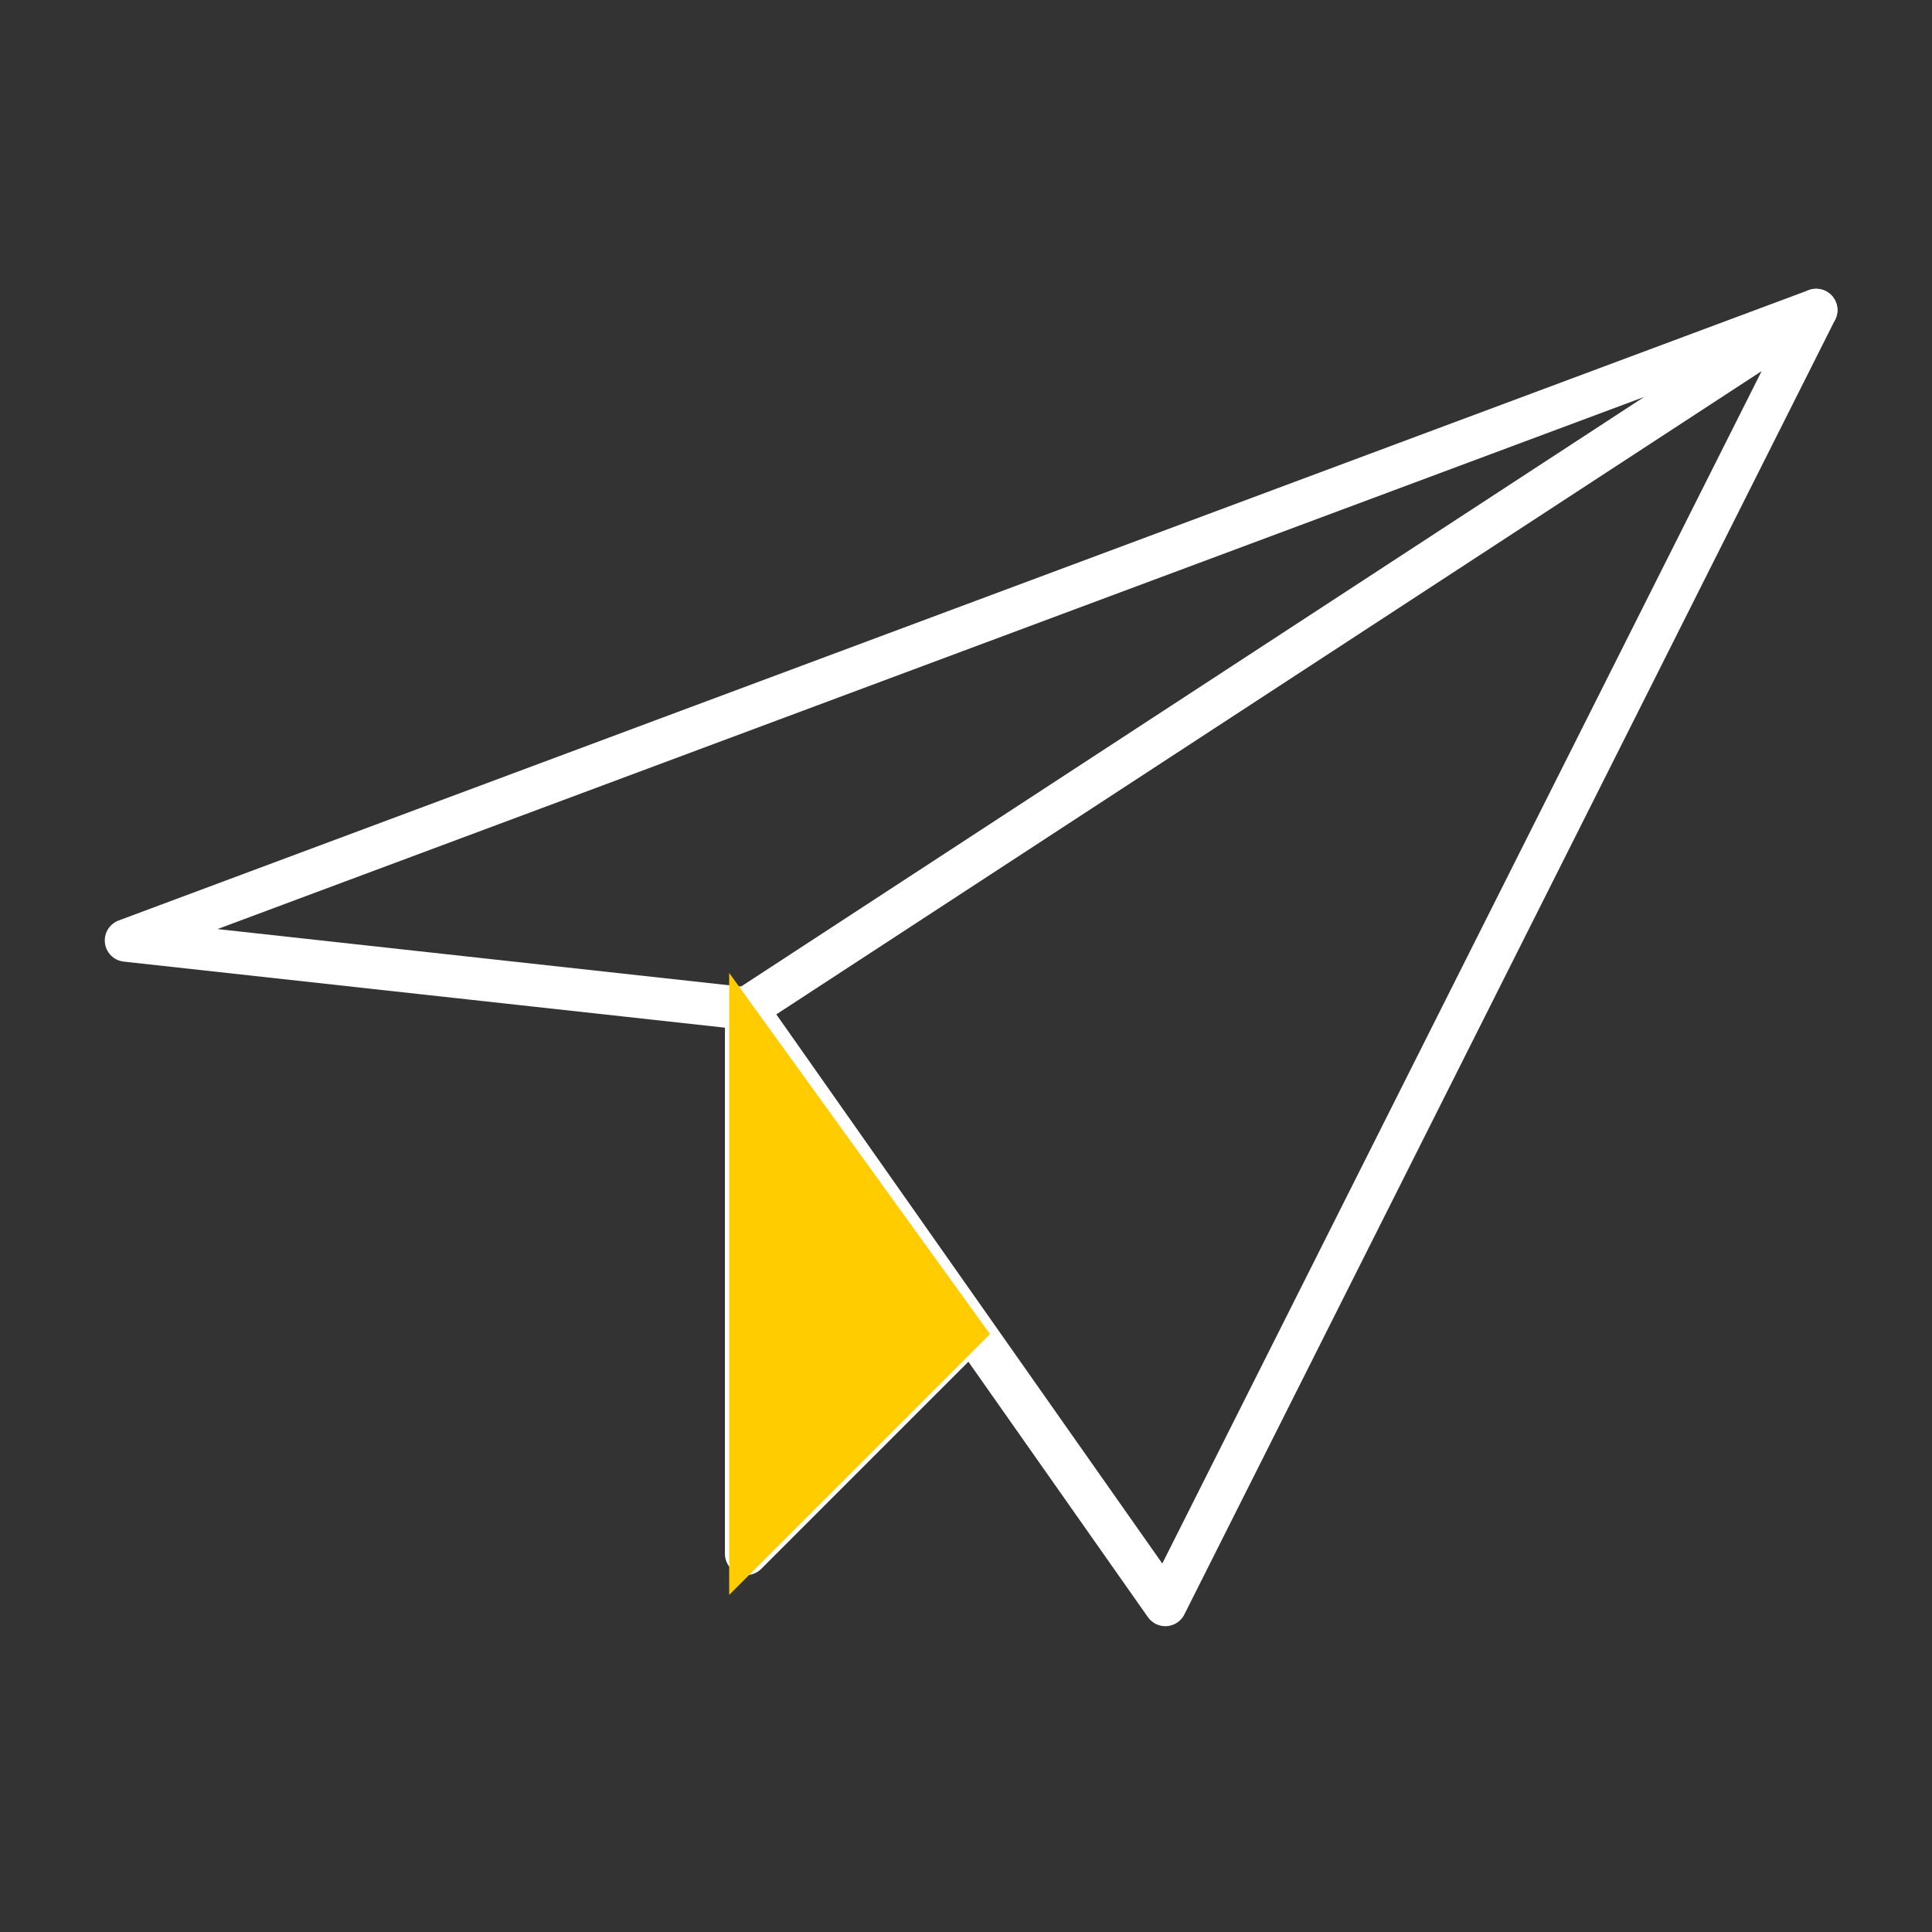
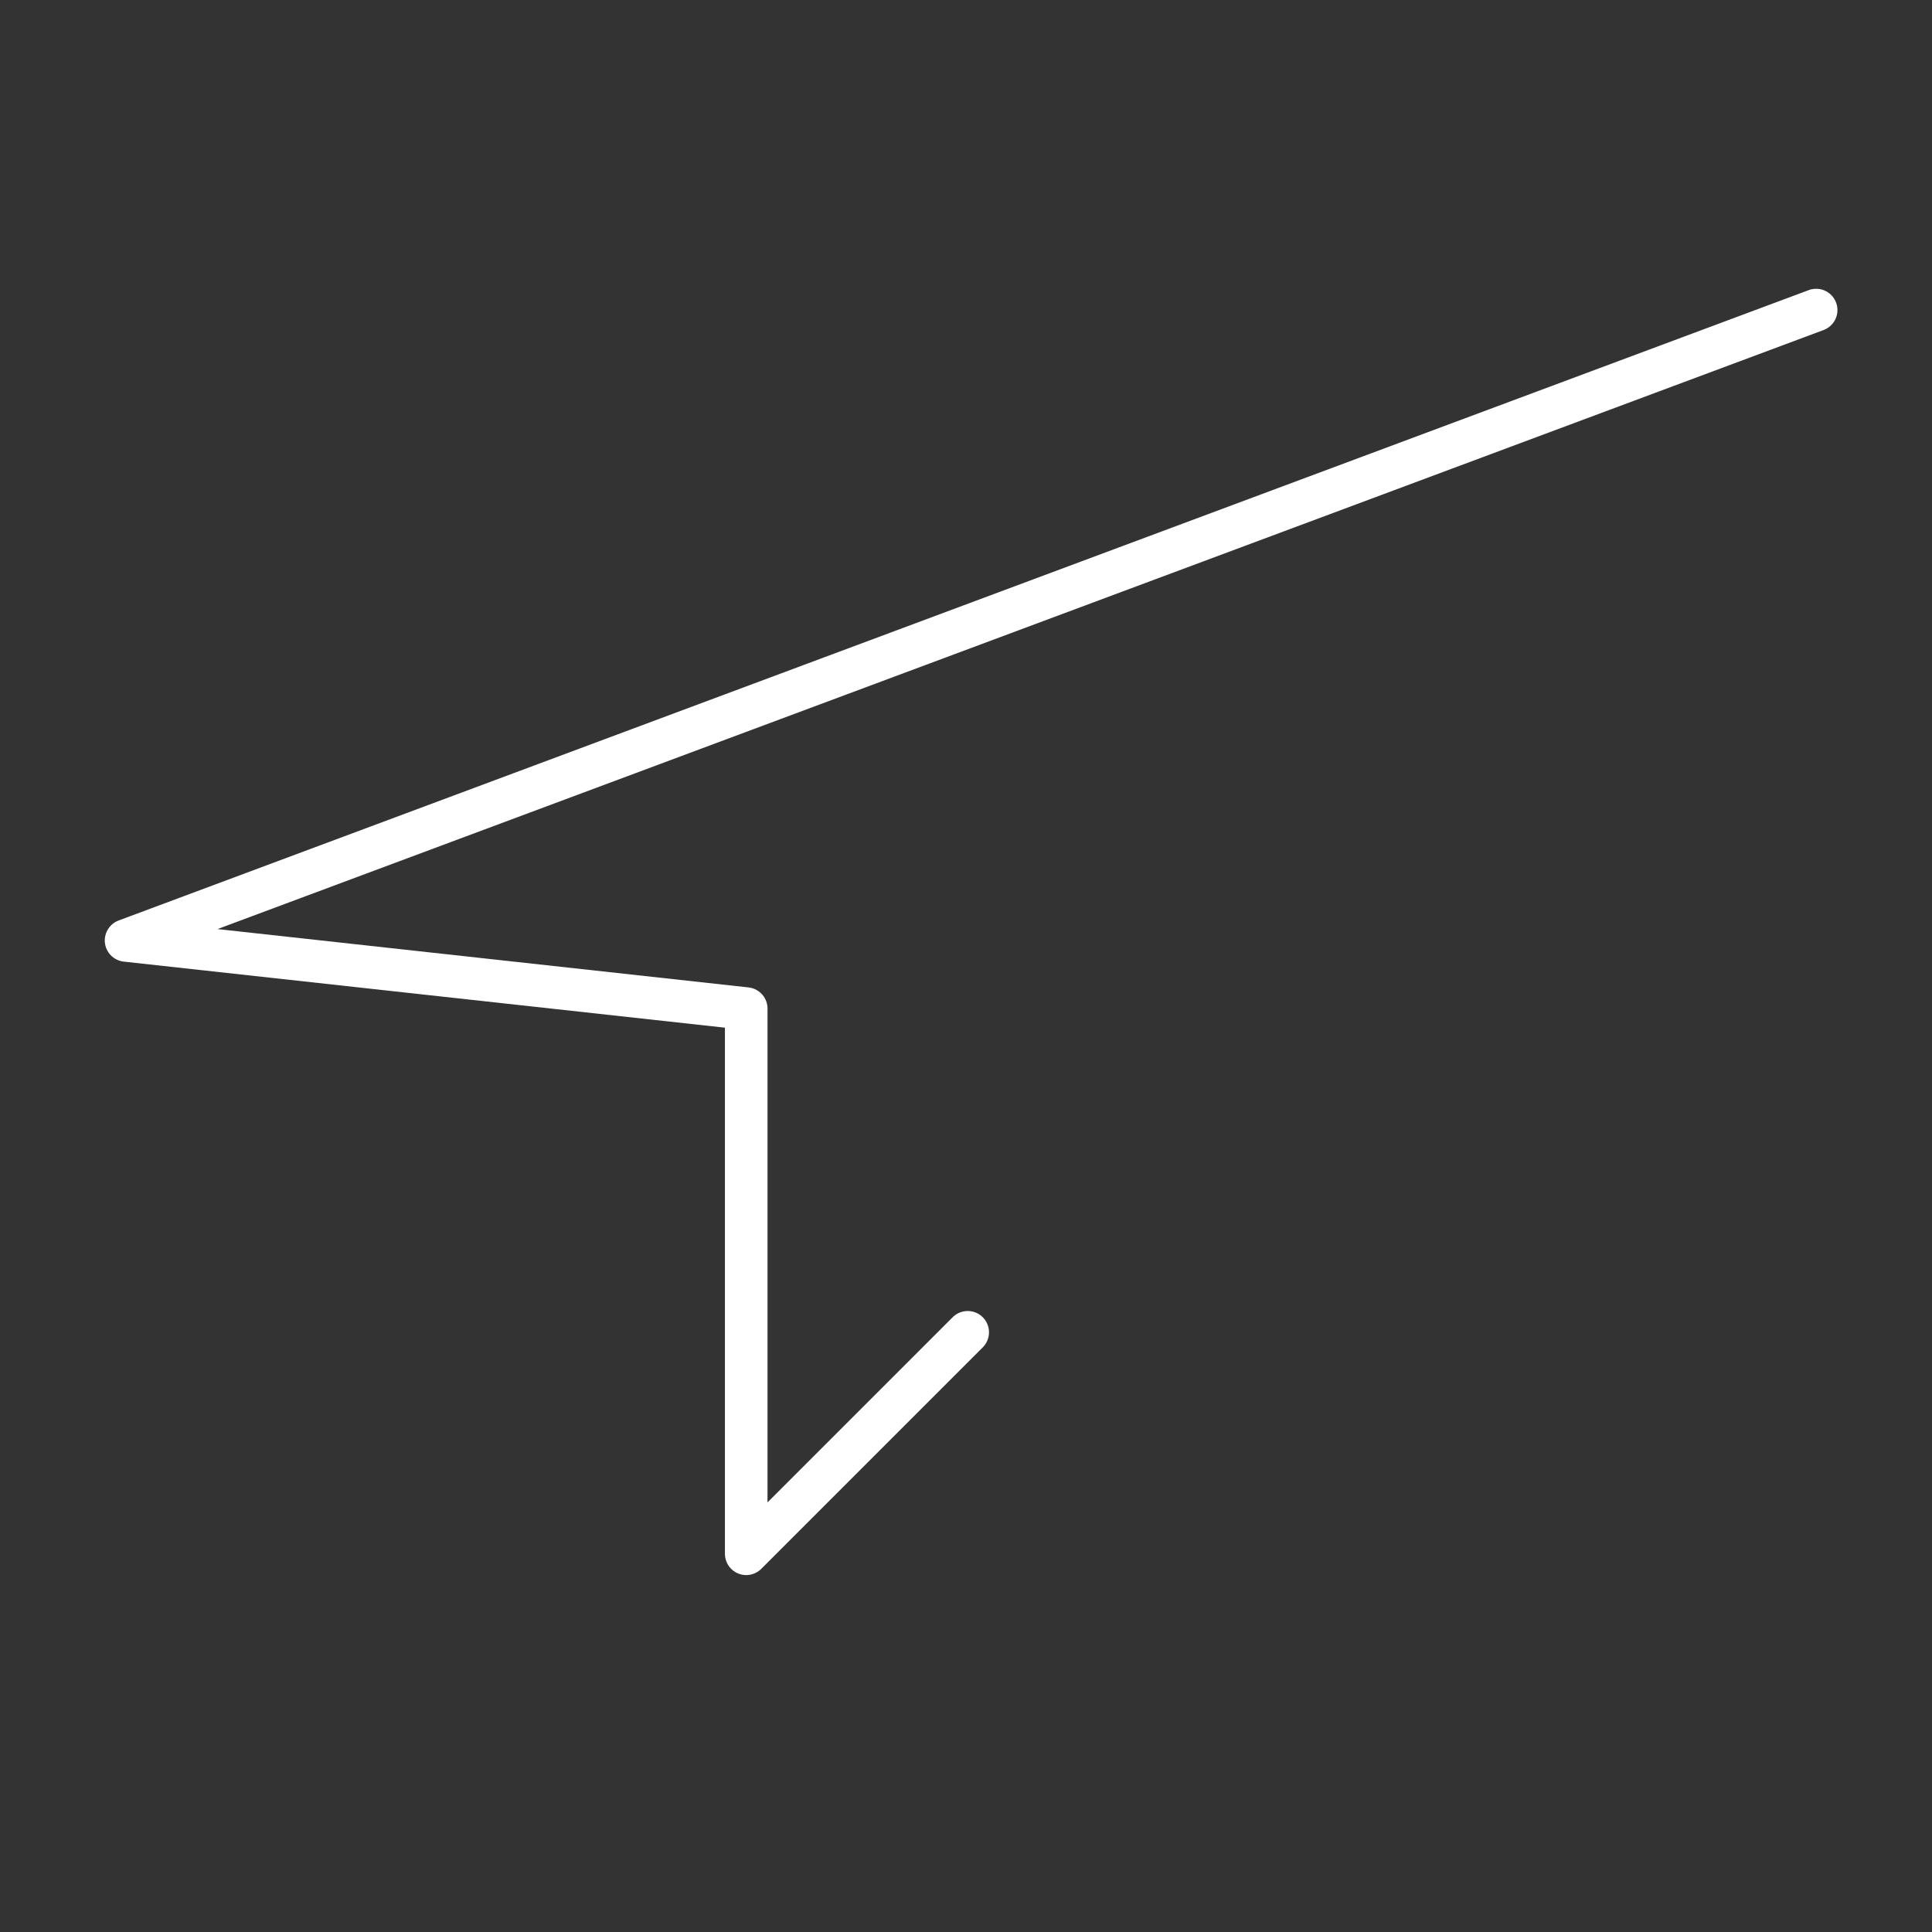
<svg xmlns="http://www.w3.org/2000/svg" version="1.1" id="Ebene_1" x="0px" y="0px" viewBox="0 0 56.7 56.7" style="enable-background:new 0 0 56.7 56.7;" xml:space="preserve">
  <rect x="0" y="0" width="56.7" height="56.7" fill="#333333" stroke="none" />
  <style type="text/css">
	.st0{fill:none;stroke:#FFFFFF;stroke-width:1.25;stroke-linecap:round;stroke-linejoin:round;stroke-miterlimit:10;}
	.st1{fill:none;stroke:#666666;stroke-width:1.25;stroke-linecap:round;stroke-linejoin:round;stroke-miterlimit:10;}
	.st2{fill:#FFCC00;stroke:#FFCC00;stroke-miterlimit:10;}
</style>
-   <polygon class="st0" points="34.2,47.1 53.3,9.1 21.9,29.6 " />
  <polyline class="st0" points="53.3,9.1 3.7,27.6 21.9,29.6 21.9,45.6 28.4,39.1 " />
  <path class="st1" d="M-63.7,0.3" />
-   <polygon class="st2" points="21.9,30.1 21.9,45.6 28.4,39.1 " />
</svg>